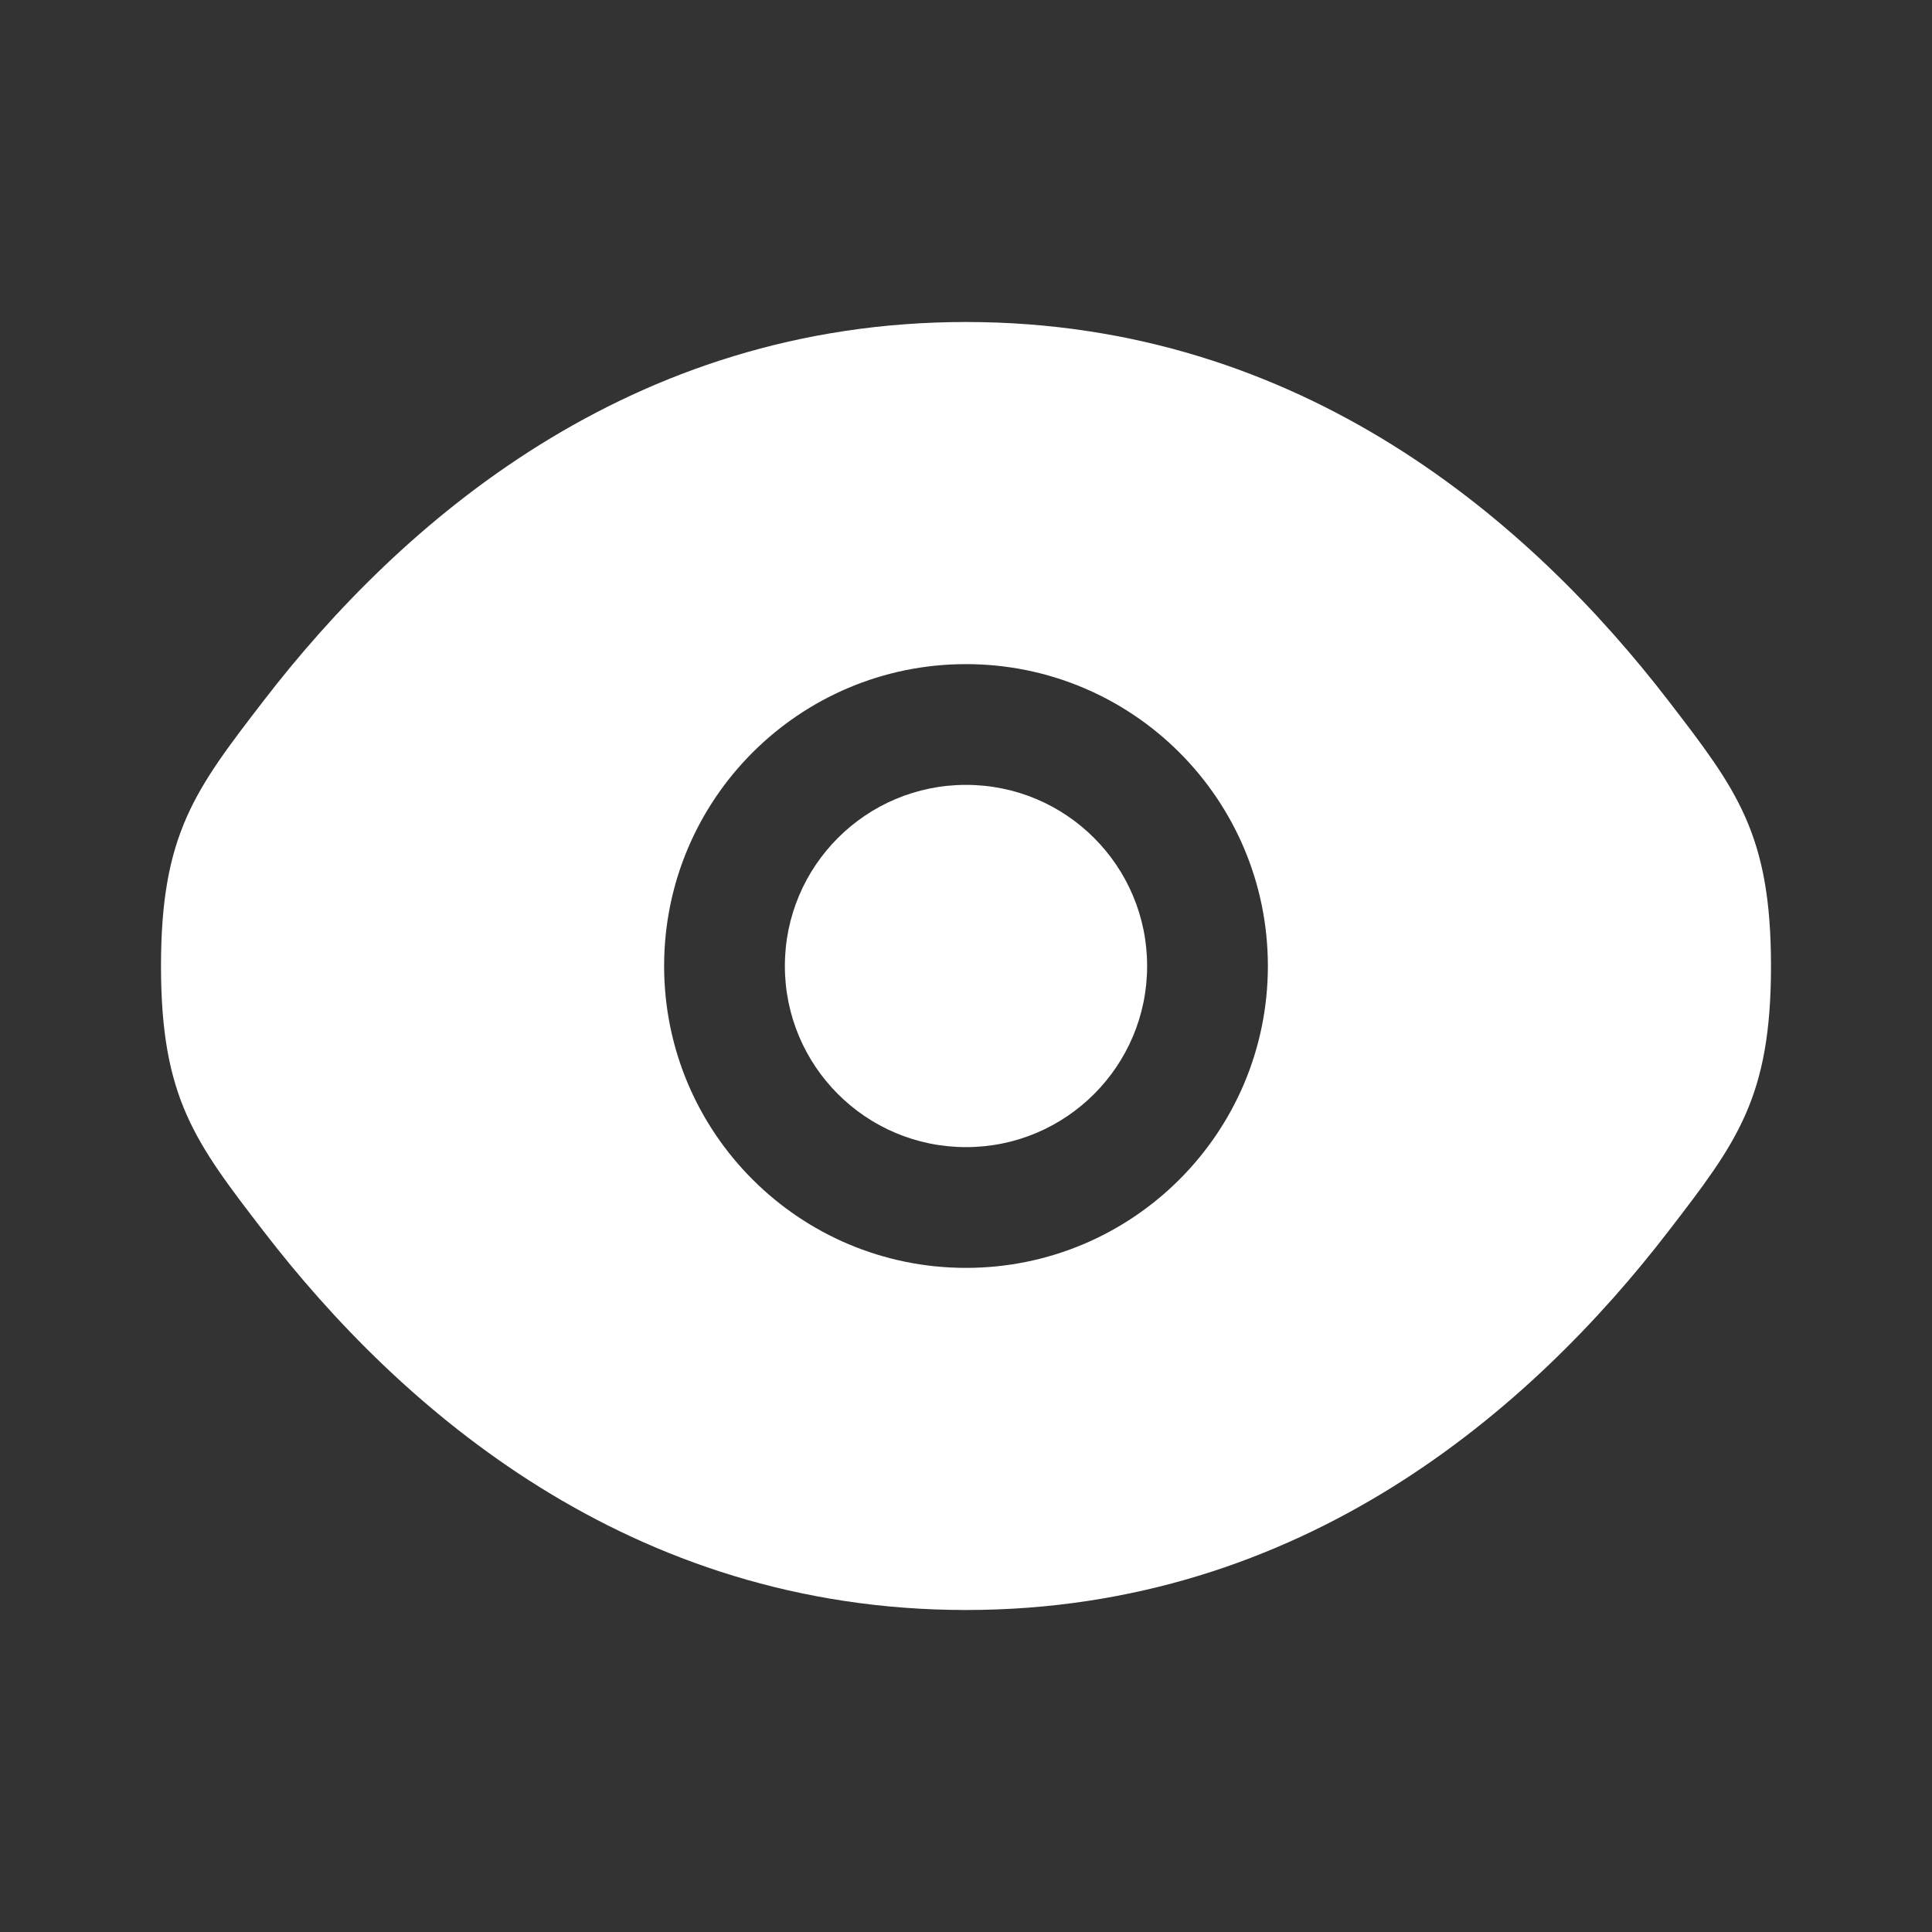
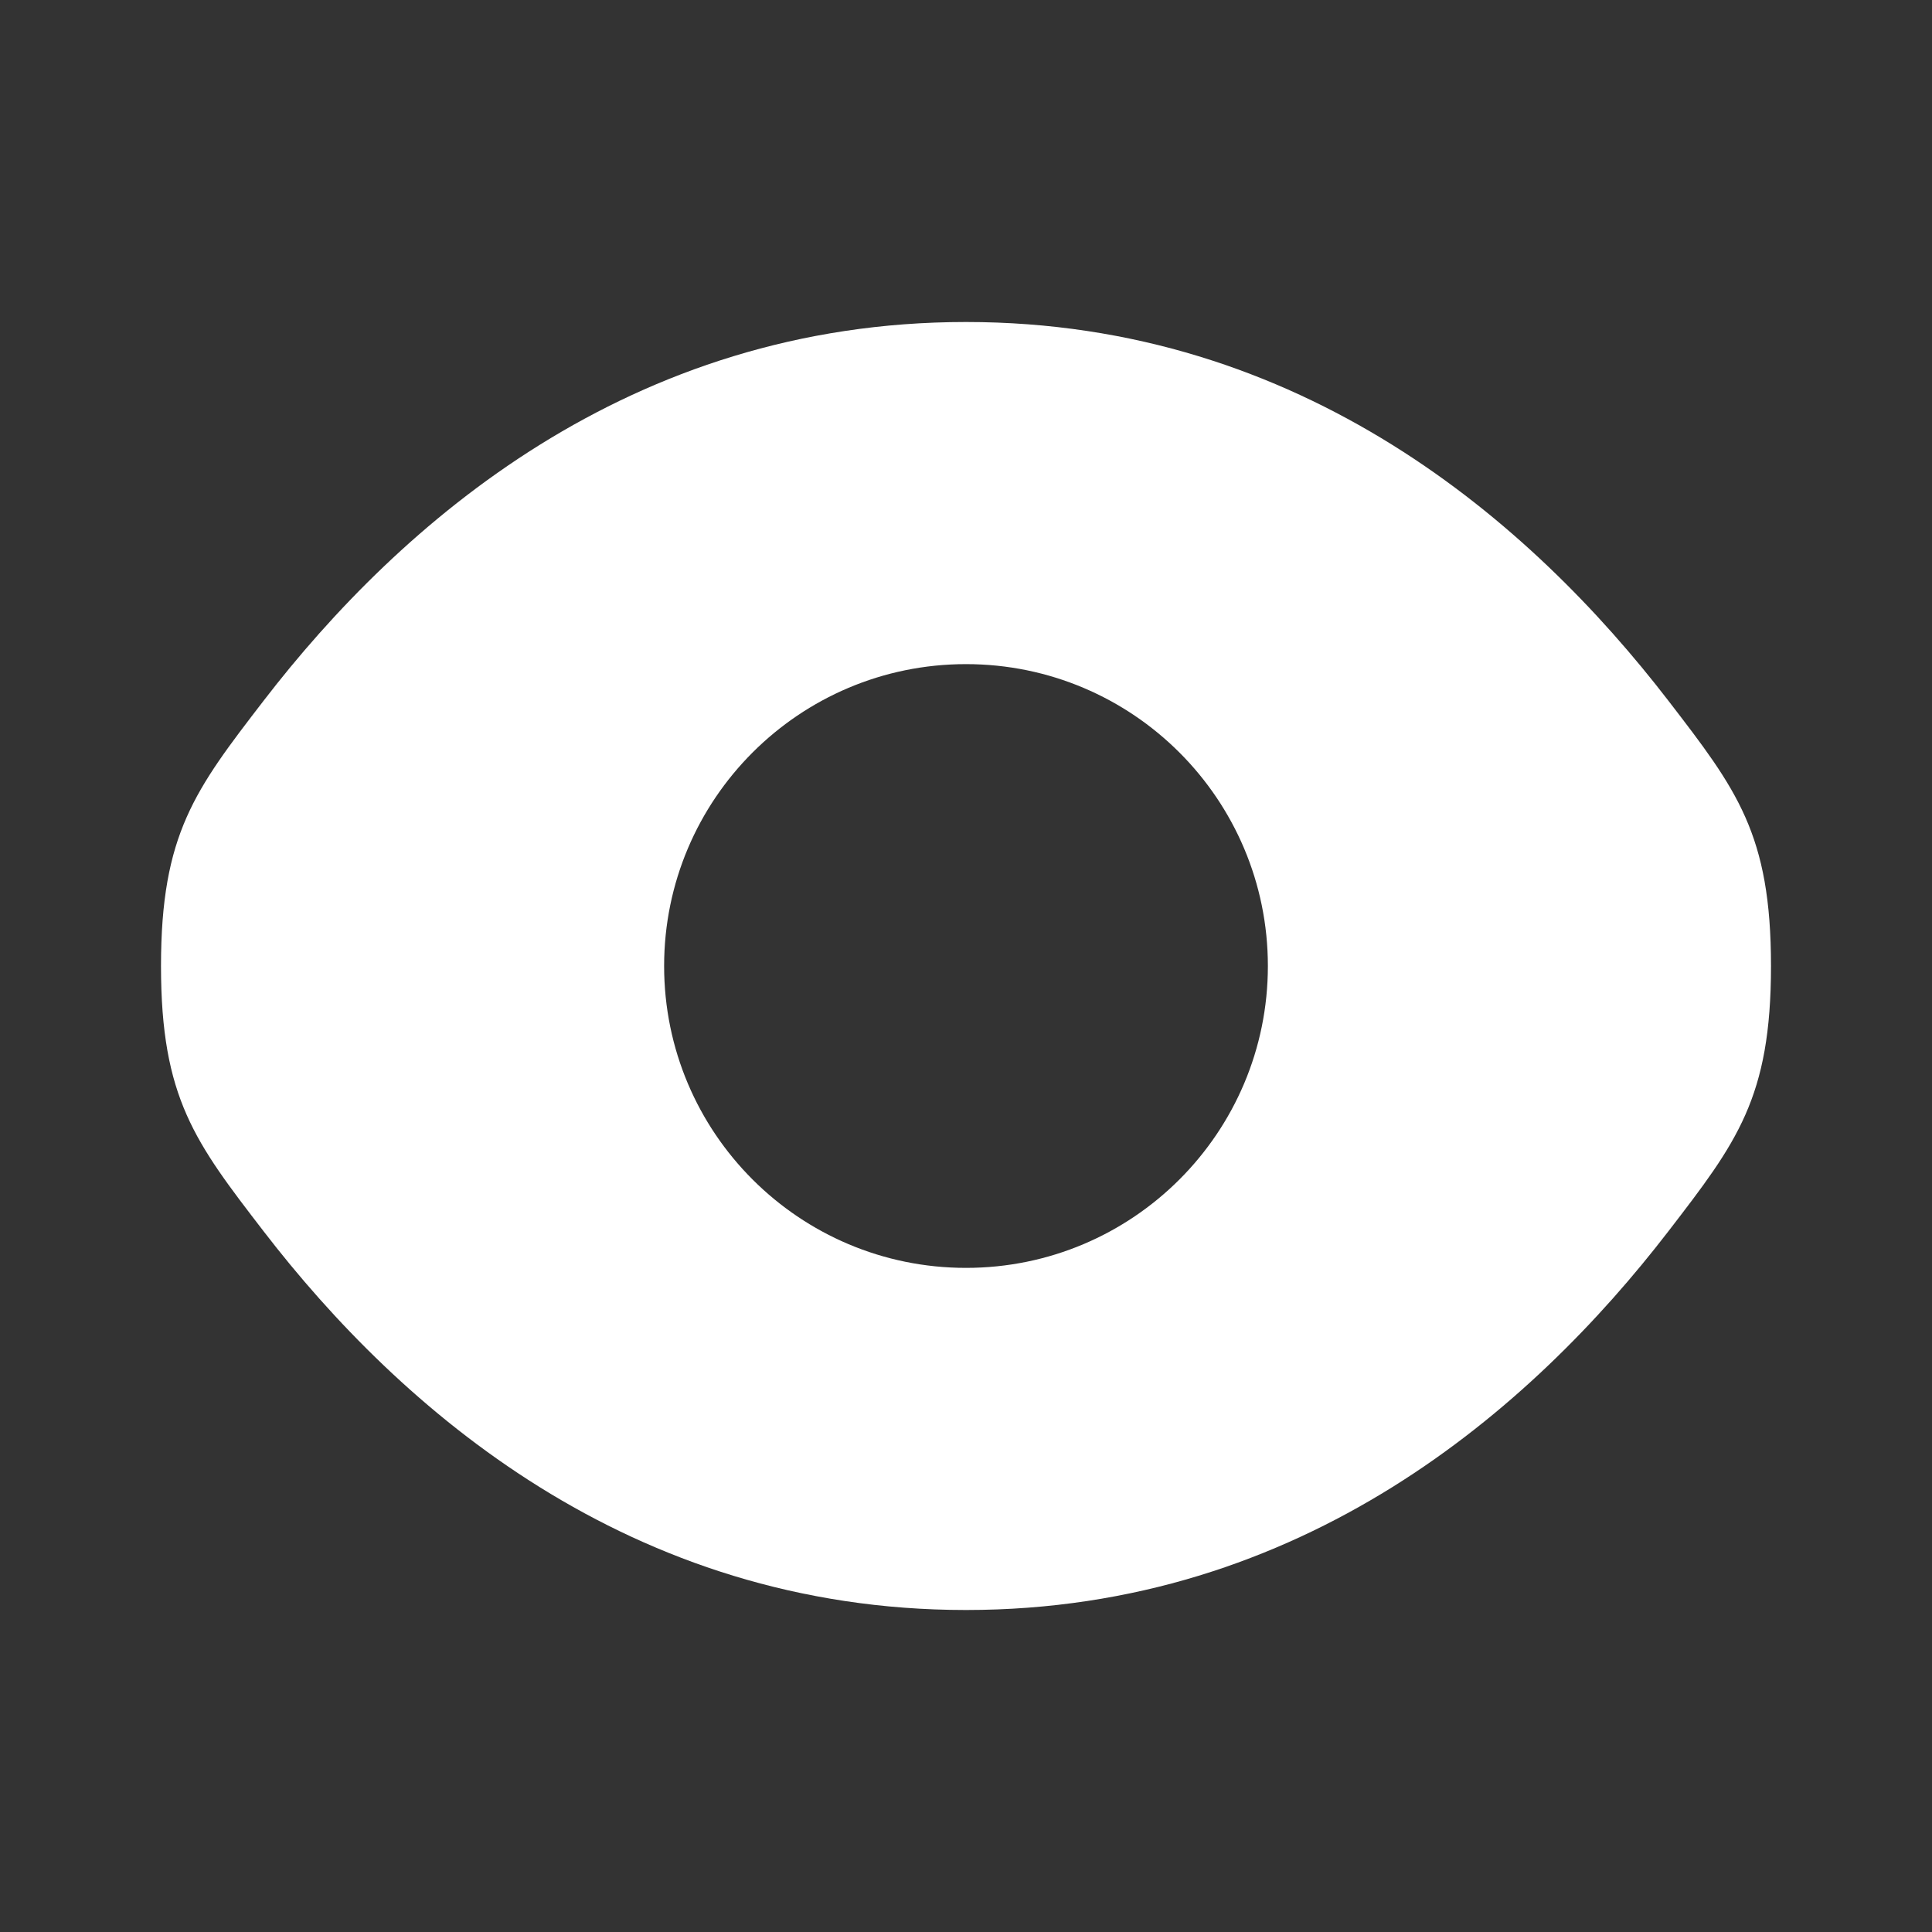
<svg xmlns="http://www.w3.org/2000/svg" width="800" height="800" viewBox="0 0 800 800" fill="none">
  <rect x="0" y="0" width="800" height="800" fill="#333333" stroke="none" />
-   <path d="M325 400C325 358.58 358.58 325 400 325C441.42 325 475 358.58 475 400C475 441.42 441.42 475 400 475C358.58 475 325 441.42 325 400Z" fill="white" />
  <path fill-rule="evenodd" clip-rule="evenodd" d="M66.666 400.001C66.666 454.647 80.832 473.051 109.163 509.857C165.732 583.347 260.603 666.667 400 666.667C539.396 666.667 634.266 583.347 690.836 509.857C719.166 473.051 733.333 454.647 733.333 400.001C733.333 345.354 719.166 326.952 690.836 290.145C634.266 216.653 539.396 133.334 400 133.334C260.603 133.334 165.732 216.653 109.163 290.145C80.832 326.952 66.666 345.354 66.666 400.001ZM400 275.001C330.964 275.001 275 330.965 275 400.001C275 469.037 330.964 525.001 400 525.001C469.036 525.001 525 469.037 525 400.001C525 330.965 469.036 275.001 400 275.001Z" fill="white" />
</svg>